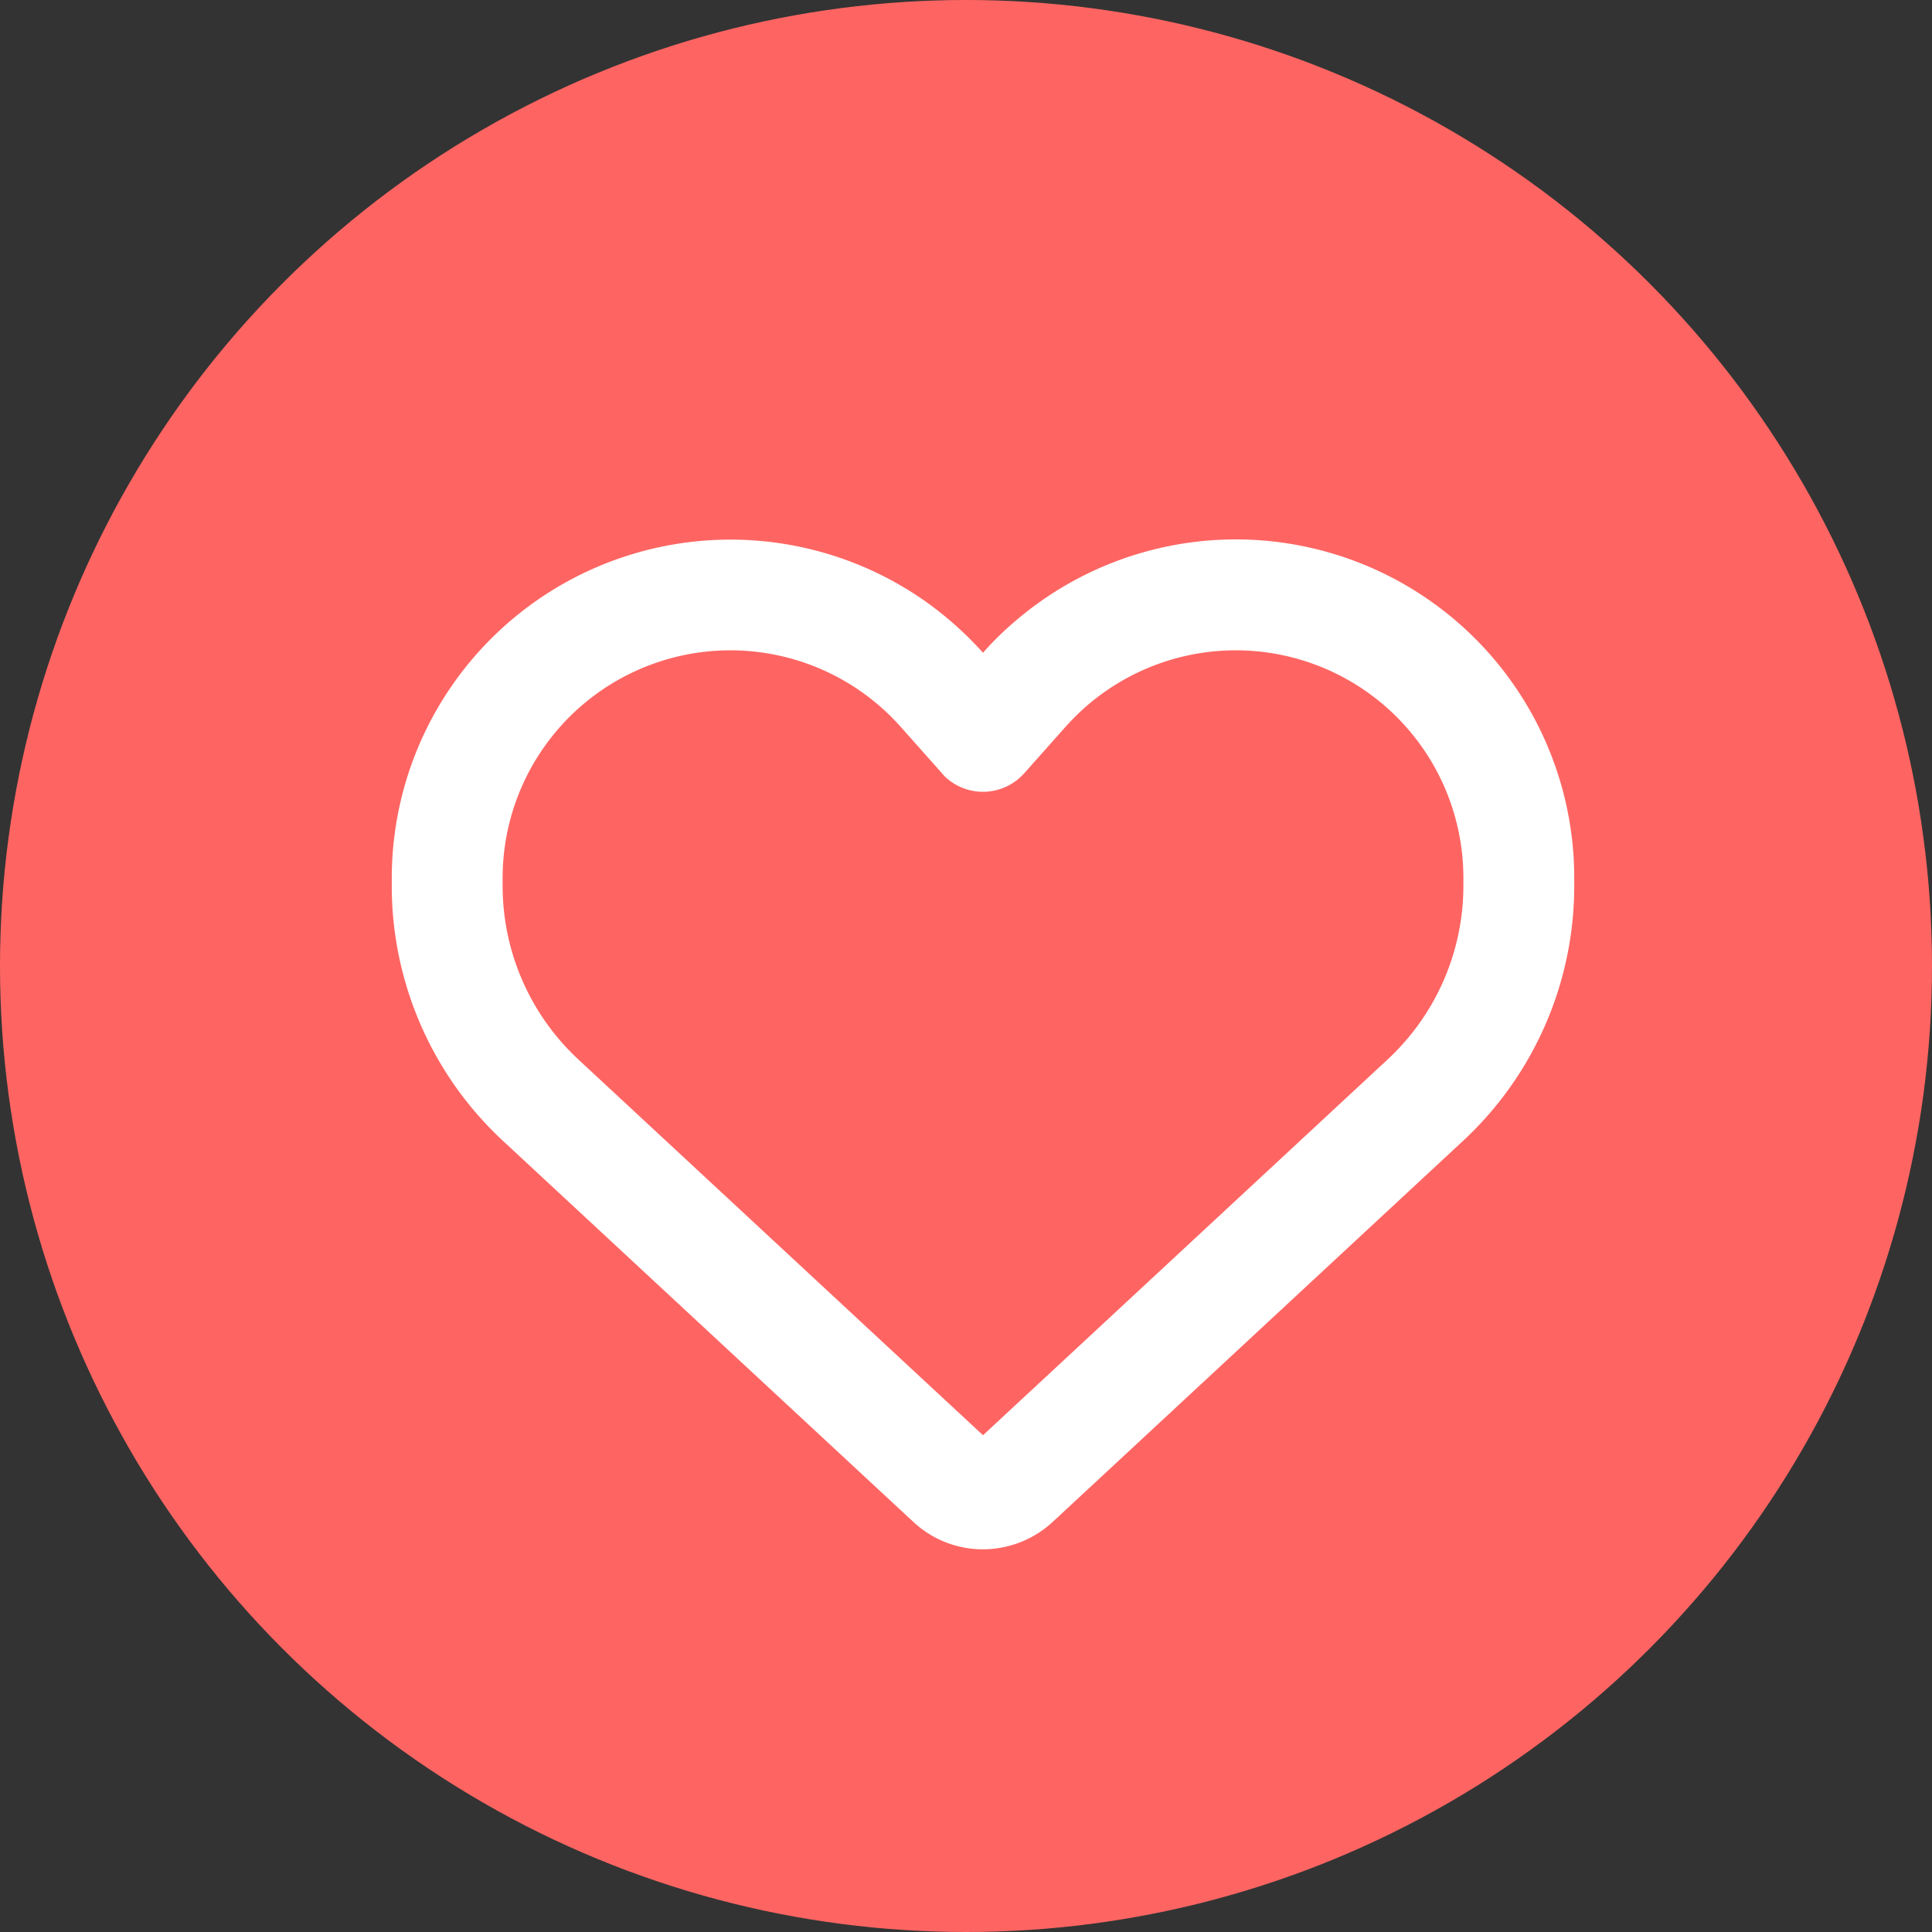
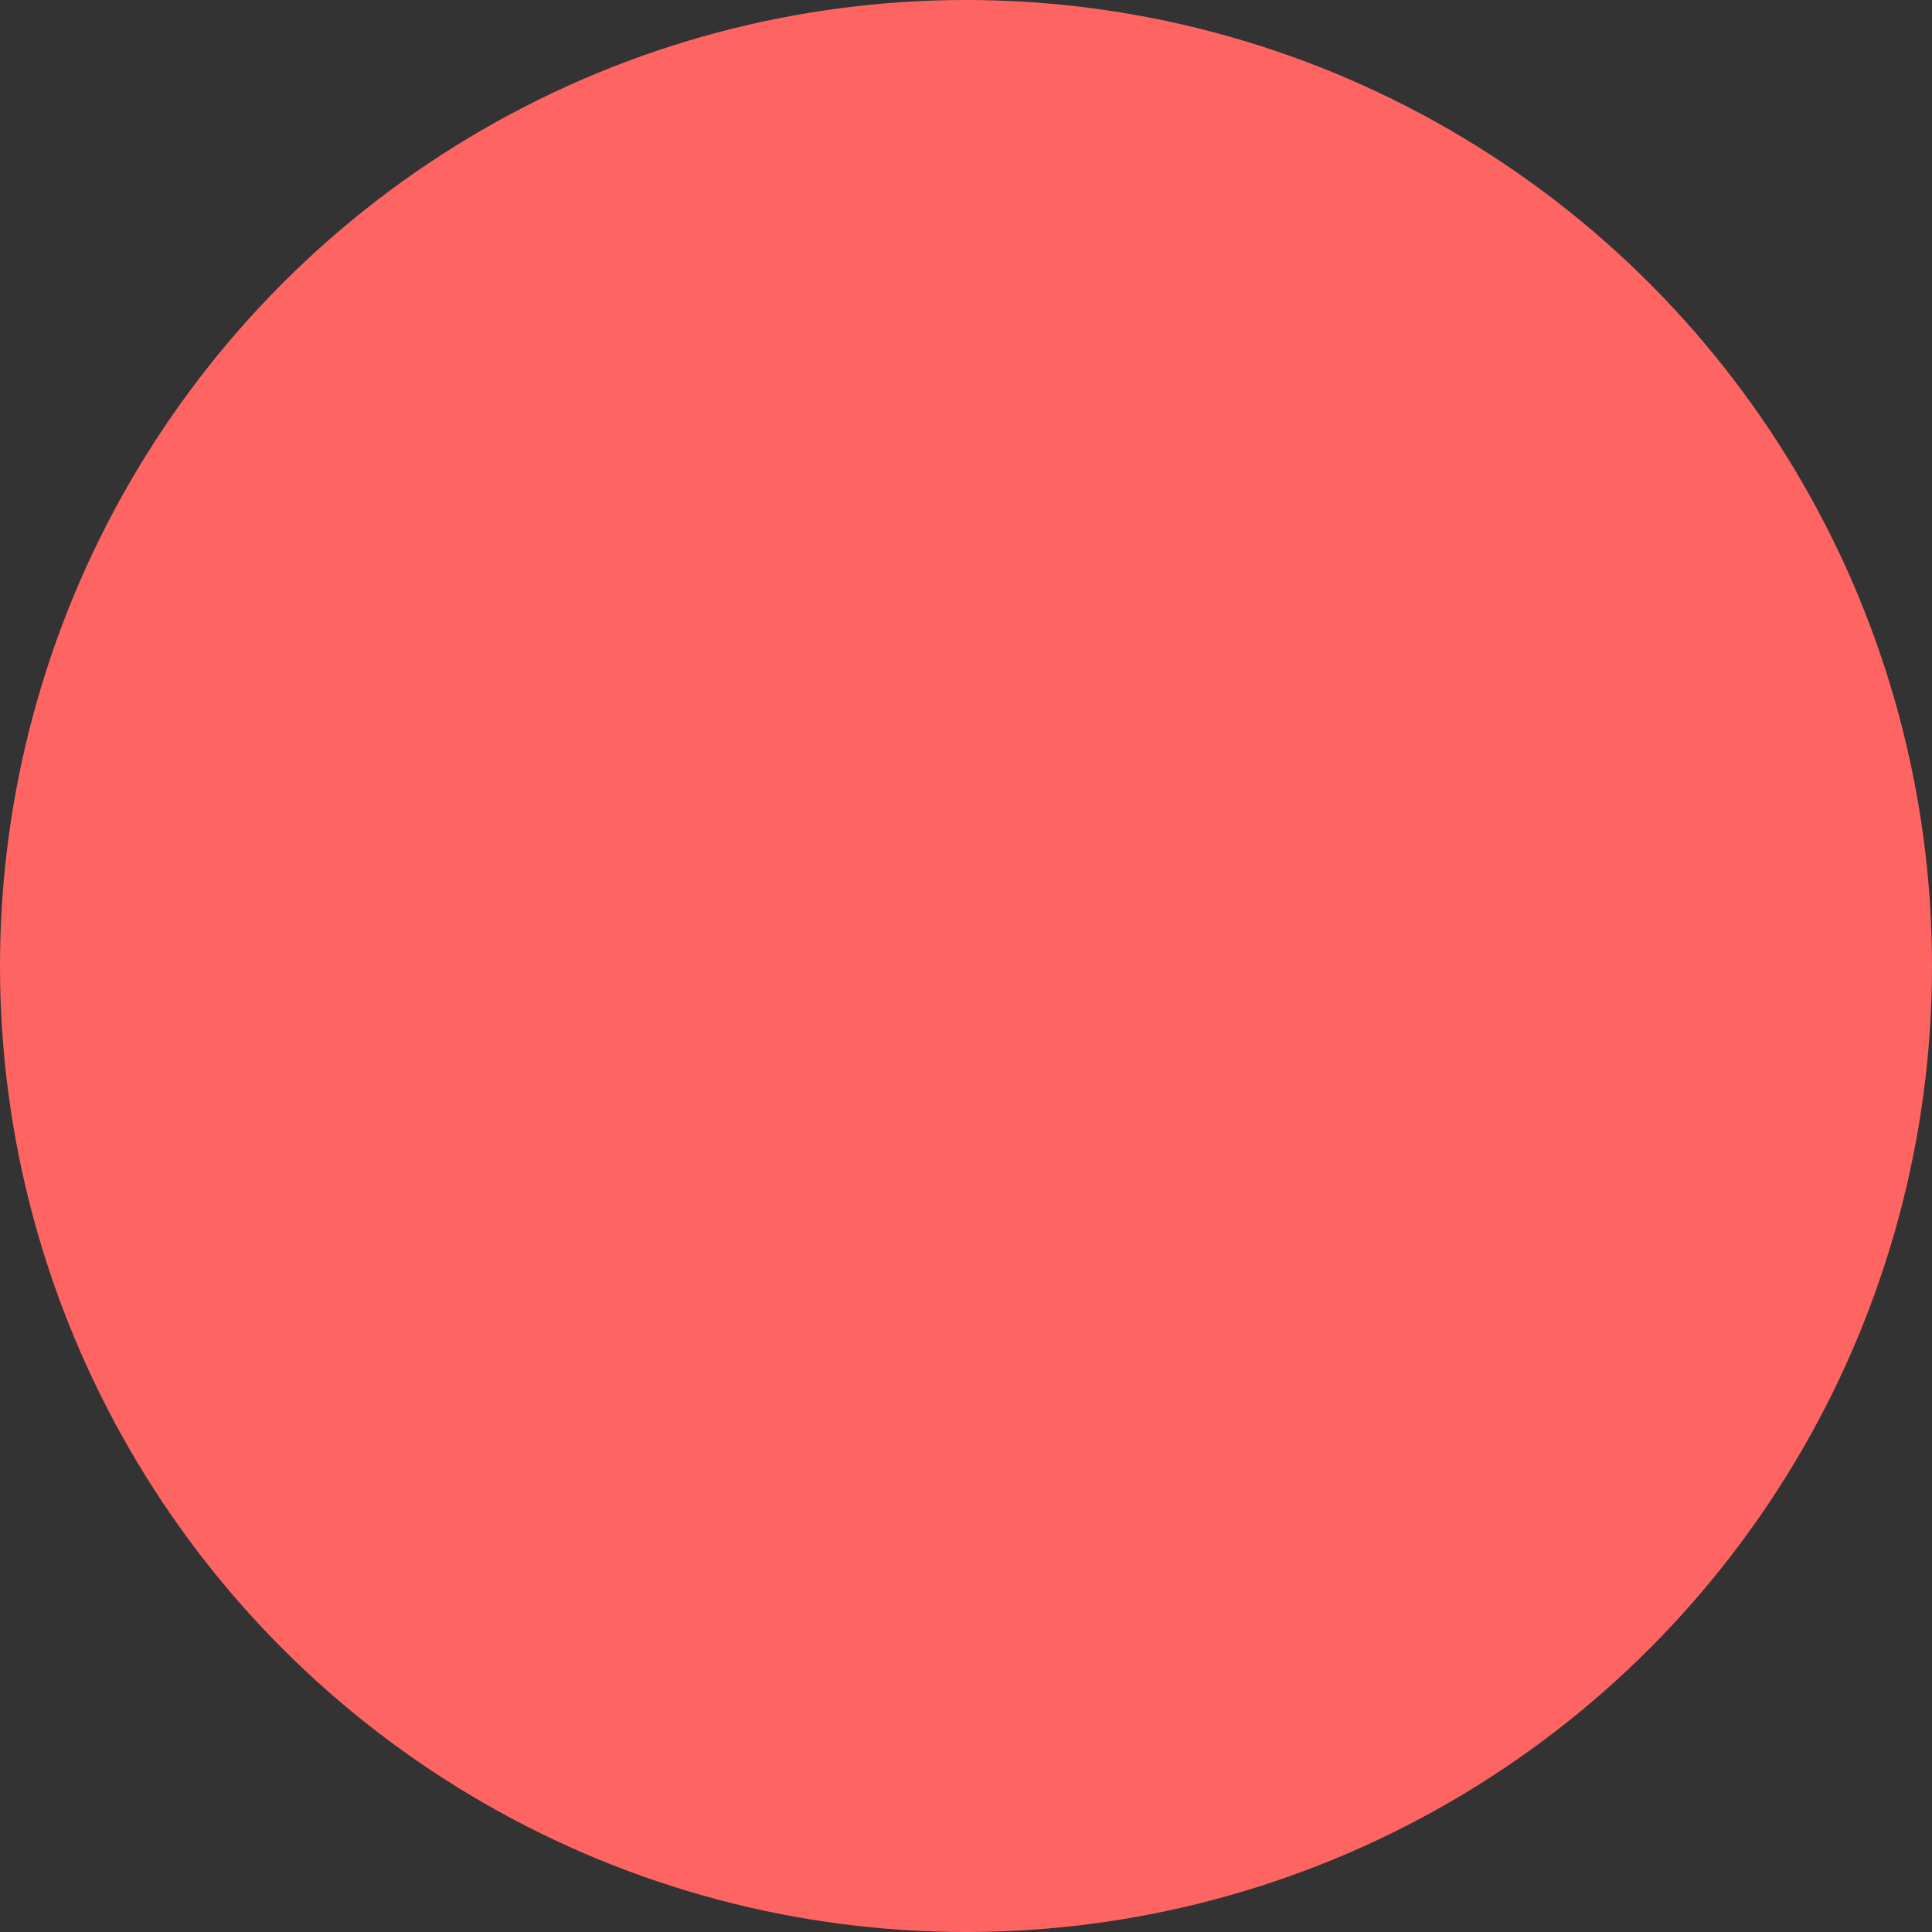
<svg xmlns="http://www.w3.org/2000/svg" width="80" height="80" viewBox="0 0 80 80">
  <rect x="0" y="0" width="80" height="80" fill="#333333" stroke="none" />
  <g id="Grupo_16166" data-name="Grupo 16166" transform="translate(0.309 0.302)">
    <g id="Grupo_16167" data-name="Grupo 16167" transform="translate(0)">
      <circle id="Elipse_29" data-name="Elipse 29" cx="40" cy="40" r="40" transform="translate(-0.309 -0.302)" fill="#fe6562" />
-       <path id="heart" d="M21.594,83.5l-.239-.22L4.6,67.722A14.4,14.4,0,0,1,0,57.165v-.316A14.024,14.024,0,0,1,22.091,45.383a14.359,14.359,0,0,1,2.391,2.133,12.464,12.464,0,0,1,1.291-1.272,13.606,13.606,0,0,1,1.1-.861h0A14.015,14.015,0,0,1,48.964,56.849v.316a14.4,14.4,0,0,1-4.6,10.558L27.609,83.282l-.239.22a4.257,4.257,0,0,1-2.888,1.138A4.213,4.213,0,0,1,21.594,83.5Zm1.272-30.909a.5.5,0,0,1-.1-.105l-1.7-1.913-.01-.01h0A9.432,9.432,0,0,0,4.59,56.849v.316a9.821,9.821,0,0,0,3.137,7.192L24.482,79.916,41.237,64.356a9.821,9.821,0,0,0,3.137-7.192v-.316a9.425,9.425,0,0,0-16.458-6.283l-.01.01-.01.01-1.7,1.913c-.029.038-.067.067-.1.105a2.286,2.286,0,0,1-3.232,0Z" transform="translate(15.913 -20.788)" fill="#fff" />
    </g>
  </g>
</svg>